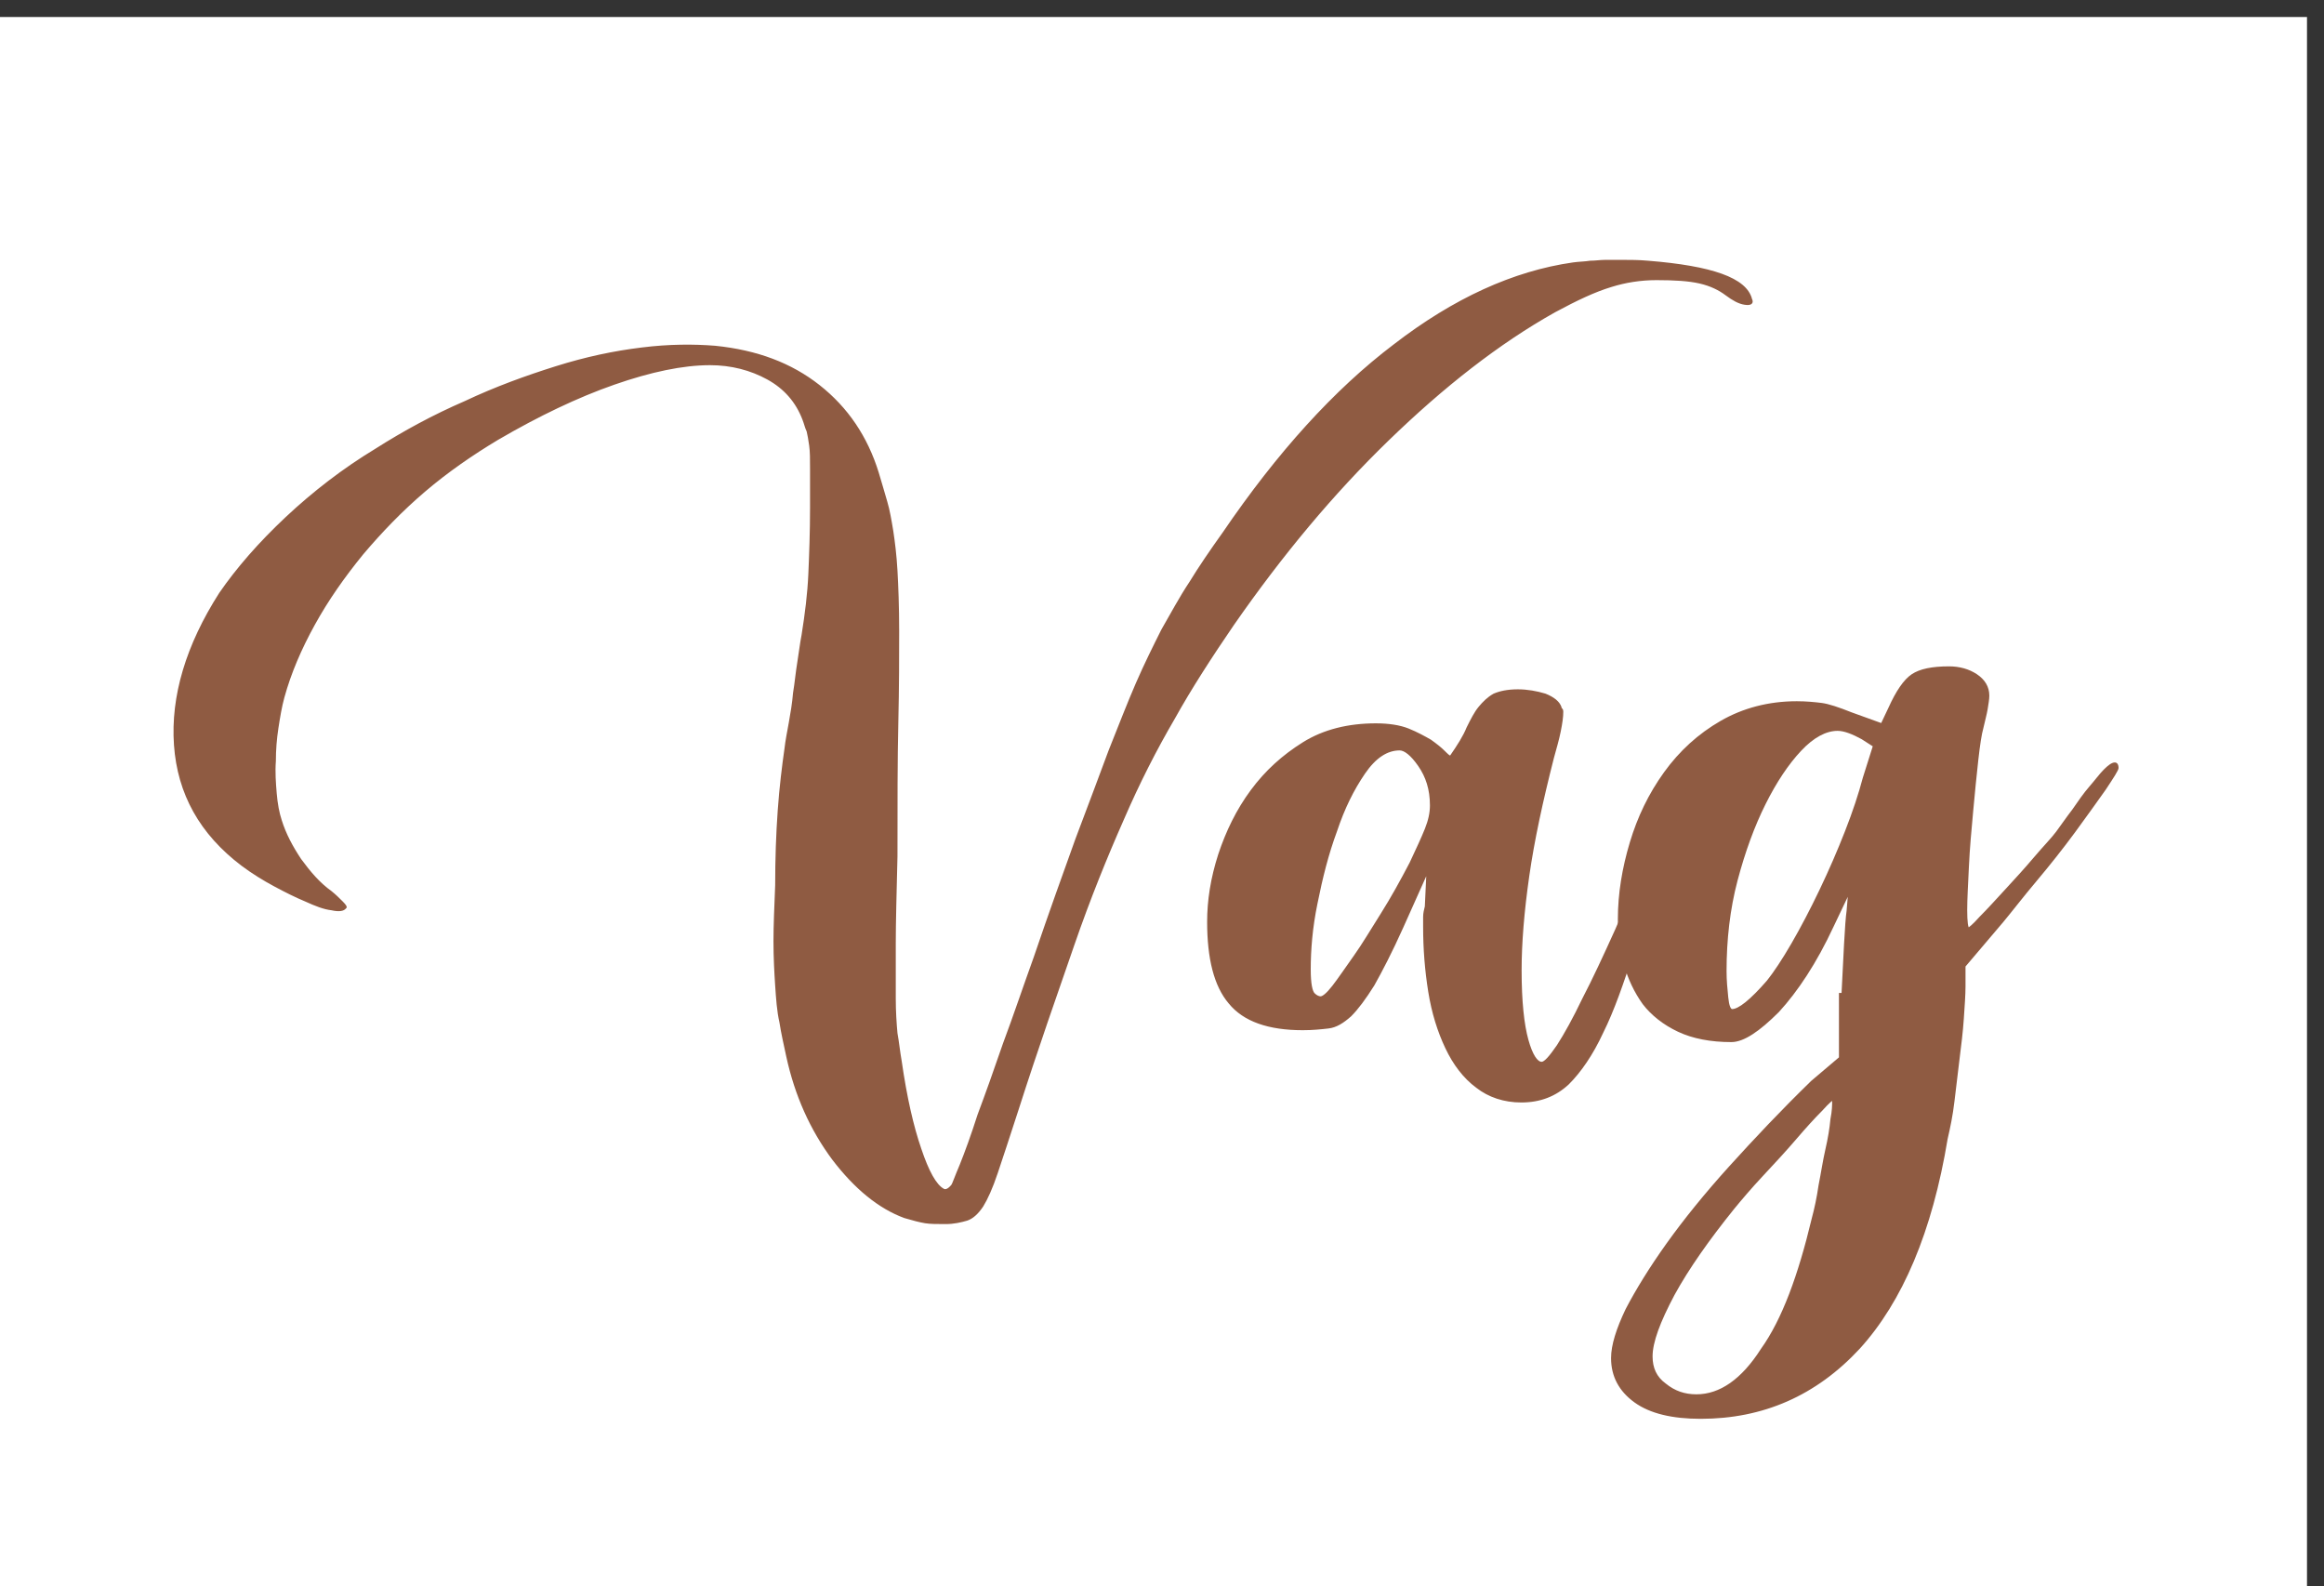
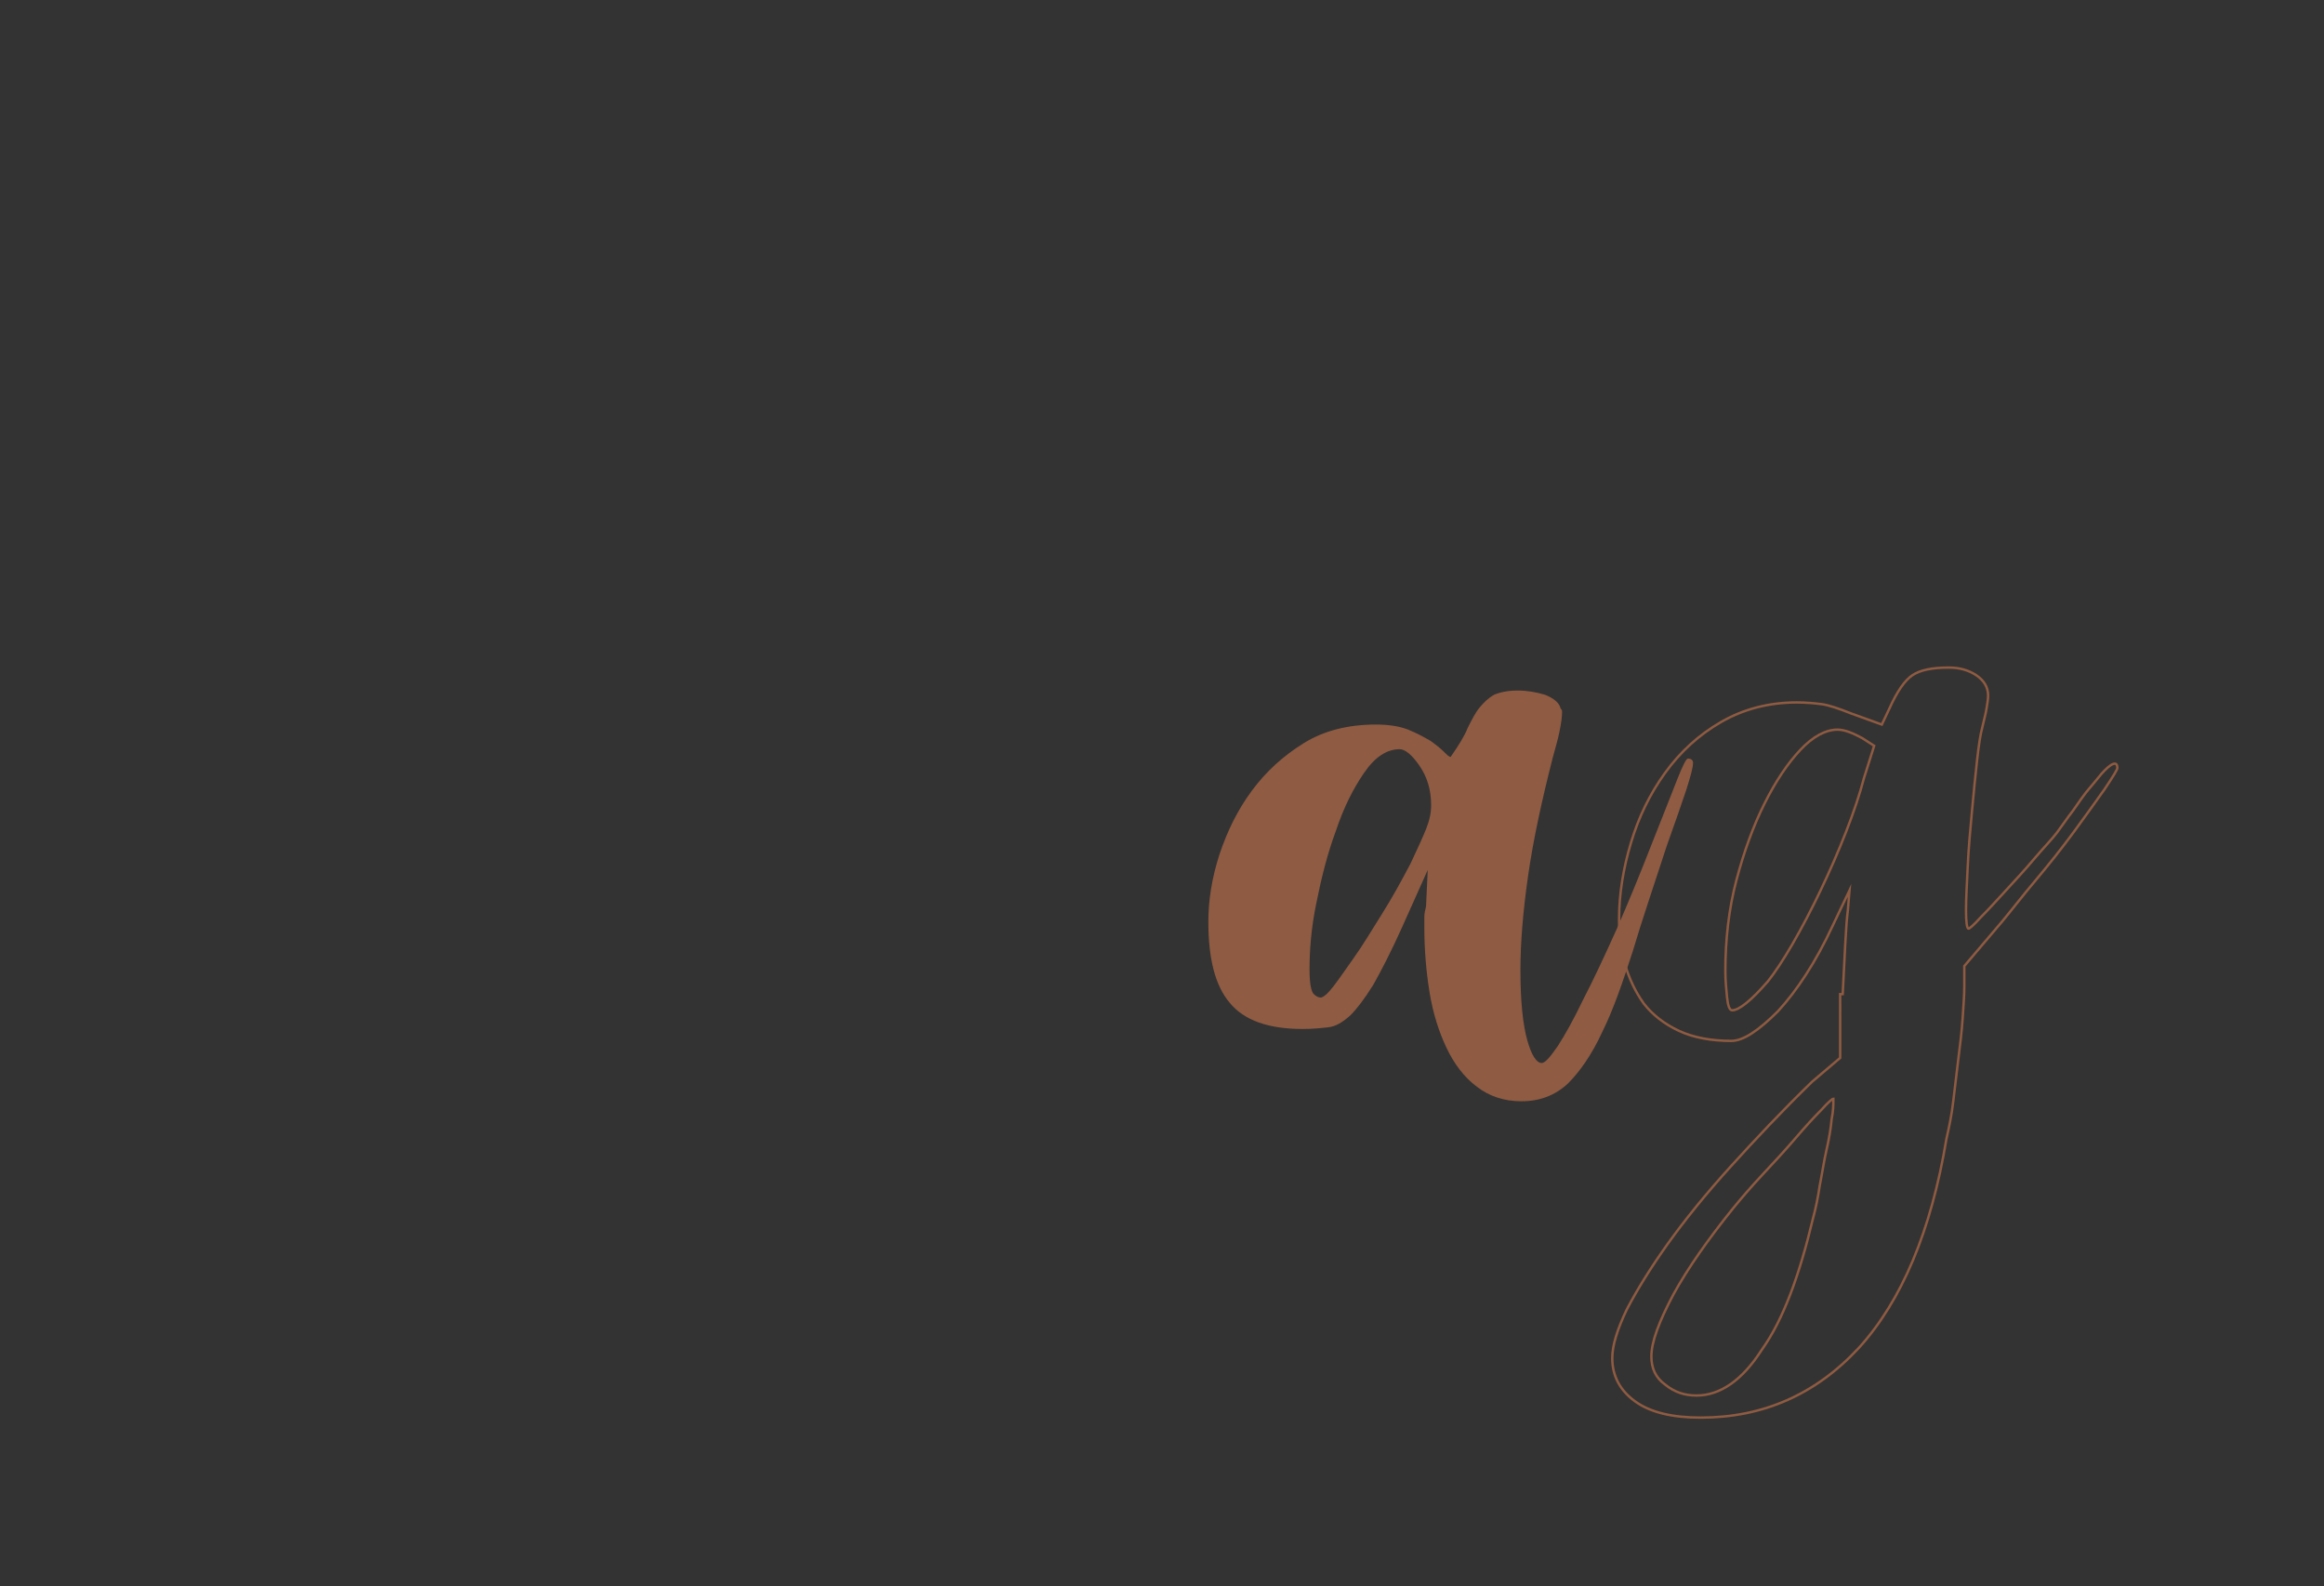
<svg xmlns="http://www.w3.org/2000/svg" version="1.1" id="Livello_1" x="0px" y="0px" viewBox="0 0 273.3 186.5" style="enable-background:new 0 0 273.3 186.5;" xml:space="preserve">
  <rect x="0" y="0" width="273.3" height="186.5" fill="#333333" stroke="none" />
  <style type="text/css">
	.st0{fill-rule:evenodd;clip-rule:evenodd;fill:#FFFFFF;}
	.st1{fill:#8F5B42;}
	.st2{fill:none;stroke:#8F5B42;stroke-width:0.283;stroke-miterlimit:22.926;}
</style>
-   <rect y="2" class="st0" width="271.3" height="184.5" />
-   <path class="st1" d="M182.8,36.6c-6.6,3.7-13.1,8.8-19.6,15.1c-6.5,6.3-12.5,13.5-18.2,21.7c-2.6,3.8-5,7.5-7,11.1  c-2.1,3.6-4.1,7.5-6,11.9c-1.9,4.3-3.9,9.2-5.8,14.7s-4.2,12-6.6,19.5c-1,3.1-1.8,5.5-2.4,7.3c-0.6,1.8-1.2,3.1-1.7,3.9  c-0.6,0.9-1.2,1.4-1.8,1.6c-0.7,0.2-1.5,0.4-2.5,0.4c-1,0-1.8,0-2.4-0.1c-0.6-0.1-1.4-0.3-2.4-0.6c-3-1.1-5.8-3.4-8.4-6.8  c-2.6-3.5-4.4-7.5-5.4-12.1c-0.3-1.4-0.6-2.7-0.8-4c-0.3-1.3-0.4-2.8-0.5-4.3c-0.1-1.5-0.2-3.3-0.2-5.2c0-1.9,0.1-4.1,0.2-6.6  c0-3.1,0.1-6,0.3-8.8c0.2-2.8,0.5-5.2,0.8-7.3c0.1-0.9,0.3-1.9,0.5-3c0.2-1.1,0.4-2.3,0.5-3.5c0.2-1.2,0.3-2.4,0.5-3.6  c0.2-1.2,0.3-2.2,0.5-3.2c0.4-2.5,0.7-4.9,0.8-7.2c0.1-2.3,0.2-4.9,0.2-7.8c0-1.9,0-3.5,0-4.6c0-1.1,0-2-0.1-2.7  c-0.1-0.7-0.2-1.3-0.3-1.7c-0.2-0.4-0.3-0.9-0.5-1.4c-0.8-2.1-2.2-3.7-4.2-4.8c-2-1.1-4.3-1.7-6.8-1.7c-3.2,0-7,0.8-11.3,2.3  c-4.3,1.5-8.9,3.7-13.7,6.5c-3,1.8-5.9,3.8-8.6,6.1c-2.7,2.3-5.1,4.8-7.3,7.4c-2.2,2.7-4.1,5.4-5.7,8.3c-1.6,2.9-2.8,5.7-3.6,8.6  c-0.3,1.1-0.5,2.3-0.7,3.6c-0.2,1.3-0.3,2.6-0.3,3.9c-0.1,1.3,0,2.6,0.1,3.8c0.1,1.2,0.3,2.3,0.6,3.2c0.5,1.6,1.3,3.1,2.3,4.6  c1.1,1.5,2.2,2.8,3.6,3.8c0.5,0.4,0.9,0.8,1.3,1.2c0.4,0.4,0.5,0.6,0.4,0.6c-0.2,0.3-0.7,0.4-1.6,0.2c-0.9-0.1-1.9-0.5-3-1  c-1.2-0.5-2.4-1.1-3.7-1.8c-1.3-0.7-2.6-1.5-3.8-2.4c-4.9-3.7-7.5-8.4-7.9-14.1c-0.4-5.7,1.4-11.7,5.3-17.8c2-2.9,4.6-5.9,7.8-8.9  c3.2-3,6.7-5.7,10.5-8c3.3-2.1,6.8-4,10.5-5.6c3.6-1.7,7.2-3,10.7-4.1c3.5-1.1,6.8-1.8,10.1-2.2c3.2-0.4,6.1-0.4,8.6-0.2  c4.9,0.5,8.9,2,12.2,4.6c3.3,2.6,5.6,6,6.9,10.2c0.4,1.3,0.7,2.4,1,3.4c0.3,1,0.5,2.2,0.7,3.4c0.2,1.3,0.4,2.9,0.5,4.7  c0.1,1.8,0.2,4.2,0.2,7.1c0,2.9,0,6.5-0.1,10.8c-0.1,4.3-0.1,9.5-0.1,15.7c-0.1,4.2-0.2,7.7-0.2,10.3c0,2.6,0,4.8,0,6.4  s0.1,3,0.2,4.1c0.2,1.1,0.3,2.2,0.5,3.3c0.6,4.2,1.4,7.7,2.3,10.3c0.9,2.7,1.8,4.3,2.7,4.8c0.3,0.2,0.7,0,1.1-0.5  c0.1-0.1,0.4-1,1-2.4c0.6-1.5,1.3-3.4,2.1-5.9c0.9-2.4,1.9-5.2,3-8.4c1.2-3.2,2.3-6.5,3.6-10.1c1.8-5.3,3.5-10,4.9-13.9  c1.5-4,2.8-7.4,3.9-10.4c1.2-3,2.2-5.6,3.2-7.9c1-2.3,2-4.3,3-6.3c1.1-1.9,2.1-3.8,3.3-5.6c1.1-1.8,2.4-3.7,3.9-5.8  c6.4-9.4,13.1-16.8,20.1-22.1c7-5.4,14-8.6,21-9.6c0.7-0.1,1.4-0.1,2-0.2c0.6,0,1.2-0.1,1.8-0.1c0.6,0,1.3,0,2.1,0  c0.8,0,1.8,0,2.9,0.1c7.5,0.6,11.5,2,12.1,4.4c0.2,0.4,0,0.6-0.7,0.5c-0.7-0.1-1.4-0.5-2.2-1.1c-0.8-0.6-1.8-1.1-3.1-1.4  c-1.3-0.3-3-0.4-5.1-0.4c-1.9,0-3.7,0.3-5.3,0.8C187.5,34.2,185.4,35.2,182.8,36.6" />
  <path class="st1" d="M165.9,101.5c0.8-1.7,1.4-3,1.8-4c0.4-1,0.6-1.9,0.6-2.8c0-1.9-0.5-3.4-1.4-4.7c-0.9-1.3-1.7-1.9-2.3-1.9  c-1.5,0-2.9,0.9-4.2,2.8c-1.3,1.9-2.4,4.1-3.3,6.8c-1,2.7-1.7,5.5-2.3,8.5c-0.6,2.9-0.8,5.5-0.8,7.8c0,1.7,0.2,2.6,0.5,2.9  c0.3,0.3,0.6,0.4,0.8,0.4c0.3,0,0.8-0.4,1.5-1.3c0.7-0.9,1.5-2.1,2.5-3.5c1-1.4,2-3.1,3.2-5C163.7,105.6,164.8,103.6,165.9,101.5   M183.5,83.2c0,0.1,0,0.1,0.1,0.2c0.1,0.1,0.1,0.2,0.1,0.3c0,0.6-0.1,1.3-0.3,2.3c-0.2,1-0.5,2-0.8,3.1c-1.3,5.1-2.3,9.7-2.9,13.9  c-0.6,4.2-0.9,7.9-0.9,11.1c0,3.7,0.3,6.4,0.8,8.2c0.5,1.8,1.1,2.7,1.7,2.7c0.4,0,1-0.7,1.9-2c0.9-1.4,1.9-3.2,3-5.5  c1.2-2.3,2.5-5.1,3.9-8.2c1.4-3.2,2.8-6.6,4.2-10.2c1.4-3.5,2.4-6.1,3-7.6s1-2.3,1.2-2.3c0.4,0,0.6,0.2,0.6,0.5  c0,0.6-0.3,1.6-0.8,3.2c-0.5,1.5-1.3,3.8-2.3,6.6c-1.5,4.6-2.9,8.7-4,12.4c-1.2,3.7-2.3,6.9-3.6,9.5c-1.2,2.6-2.6,4.6-4,6  c-1.5,1.4-3.3,2.1-5.5,2.1c-2,0-3.8-0.6-5.2-1.7c-1.5-1.1-2.7-2.7-3.6-4.6c-0.9-1.9-1.6-4.1-2-6.6c-0.4-2.5-0.6-5-0.6-7.6  c0-0.4,0-0.8,0-1.2c0-0.4,0.1-0.8,0.2-1.2l0.2-4.3l-3,6.7c-1.3,2.9-2.5,5.2-3.4,6.8c-1,1.6-1.9,2.8-2.7,3.6  c-0.9,0.8-1.7,1.3-2.6,1.4c-0.9,0.1-1.8,0.2-3,0.2c-4,0-6.9-1-8.6-3.1c-1.7-2-2.5-5.2-2.5-9.5c0-2.5,0.4-5.1,1.3-7.9  c0.9-2.7,2.1-5.2,3.8-7.5c1.7-2.3,3.7-4.1,6.1-5.6c2.4-1.5,5.3-2.2,8.5-2.2c1.5,0,2.8,0.2,3.8,0.6c1,0.4,1.9,0.9,2.6,1.3  c0.7,0.5,1.2,0.9,1.6,1.3c0.4,0.4,0.6,0.6,0.8,0.6c0.9-1.3,1.6-2.4,2-3.4c0.5-1,0.9-1.8,1.4-2.4c0.5-0.6,1-1.1,1.7-1.5  c0.7-0.3,1.6-0.5,2.8-0.5c1.1,0,2.2,0.2,3.2,0.5C182.7,82.1,183.3,82.6,183.5,83.2z" />
-   <path class="st1" d="M207.9,115.4c0.8-1,1.8-2.5,2.9-4.4c1.1-1.9,2.2-4,3.3-6.3c1.1-2.3,2.1-4.6,3-6.9c0.9-2.3,1.6-4.4,2.1-6.3  l1.2-3.8l-1.4-0.9c-1.1-0.6-2.1-1-2.9-1c-1.4,0-2.9,0.8-4.4,2.4c-1.5,1.6-2.9,3.7-4.2,6.3c-1.3,2.6-2.4,5.6-3.3,9  c-0.9,3.4-1.3,7-1.3,10.7c0,1.1,0.1,2.1,0.2,3.1c0.1,1,0.3,1.5,0.6,1.5C204.5,118.8,205.9,117.7,207.9,115.4 M213.2,143.3  c0.3-1.1,0.6-2.5,0.8-3.9c0.3-1.5,0.5-2.9,0.8-4.2c0.3-1.3,0.5-2.5,0.6-3.6c0.2-1,0.2-1.7,0.2-2.1v-0.3c-0.1,0-0.6,0.4-1.4,1.3  c-0.9,0.9-1.9,2-3.1,3.4c-1.2,1.4-2.5,2.8-3.9,4.3c-1.4,1.5-2.5,2.8-3.4,3.9c-2.9,3.6-5.3,7-7,10.1c-1.7,3.2-2.6,5.6-2.6,7.3  c0,1.4,0.5,2.5,1.6,3.3c1.1,0.9,2.3,1.3,3.7,1.3c2.8,0,5.4-1.8,7.7-5.4C209.7,155.2,211.6,150,213.2,143.3z M216.7,116.9  c0.1-2.1,0.2-4.1,0.3-5.9c0.1-1.9,0.2-3.2,0.3-3.9l0.2-2.4l-2,4.2c-2,4.3-4.2,7.6-6.4,10c-2.3,2.3-4.1,3.5-5.5,3.5  c-2.4,0-4.5-0.4-6.2-1.2c-1.7-0.8-3.1-1.9-4.1-3.2c-1-1.4-1.7-2.9-2.2-4.6c-0.5-1.7-0.7-3.5-0.7-5.3c0-3,0.5-6,1.4-9  c0.9-3,2.2-5.7,4-8.2c1.8-2.5,4-4.5,6.6-6c2.6-1.5,5.6-2.3,8.9-2.3c1.1,0,2.1,0.1,2.9,0.2c0.8,0.1,2,0.5,3.5,1.1l3.6,1.3l0.9-1.9  c0.9-2,1.8-3.3,2.7-3.9c0.9-0.6,2.3-0.9,4.3-0.9c1.2,0,2.3,0.3,3.2,0.9c0.9,0.6,1.4,1.4,1.4,2.4c0,0.4-0.1,1-0.2,1.6  c-0.1,0.6-0.3,1.3-0.5,2.2c-0.2,0.7-0.4,2-0.6,3.8c-0.2,1.8-0.4,3.8-0.6,6s-0.4,4.3-0.5,6.5c-0.1,2.1-0.2,3.8-0.2,5.1  c0,1.4,0.1,2.2,0.3,2.2c0.1,0,0.6-0.4,1.4-1.3c0.9-0.9,1.9-2,3-3.2c1.2-1.3,2.3-2.5,3.4-3.8c1.1-1.3,2-2.2,2.6-3  c0.6-0.8,1.2-1.7,1.9-2.6c0.7-1,1.3-1.9,2-2.7c0.7-0.8,1.2-1.5,1.7-2c0.5-0.5,0.9-0.8,1.2-0.8c0.2,0,0.3,0.2,0.3,0.5  c0,0.2-0.5,1-1.5,2.5c-1,1.4-2.2,3.1-3.6,5c-1.4,1.9-2.9,3.8-4.5,5.7c-1.6,1.9-2.9,3.6-3.9,4.8l-4.5,5.3v2.4c0,1-0.1,2.3-0.2,3.8  c-0.1,1.5-0.3,3.1-0.5,4.7c-0.2,1.7-0.4,3.3-0.6,5c-0.2,1.7-0.5,3.1-0.8,4.4c-1.8,10.9-5.3,19.1-10.3,24.6  c-5.1,5.5-11.3,8.2-18.6,8.2c-3.3,0-5.9-0.6-7.7-1.9c-1.8-1.3-2.7-3-2.7-5.1c0-1.5,0.6-3.4,1.7-5.7c1.2-2.3,2.8-4.9,4.8-7.7  c2-2.8,4.5-5.9,7.4-9.1c2.9-3.2,6.1-6.6,9.6-10l3.3-2.8V116.9z" />
-   <path class="st2" d="M182.8,36.6c-6.6,3.7-13.1,8.8-19.6,15.1c-6.5,6.3-12.5,13.5-18.2,21.7c-2.6,3.8-5,7.5-7,11.1  c-2.1,3.6-4.1,7.5-6,11.9c-1.9,4.3-3.9,9.2-5.8,14.7s-4.2,12-6.6,19.5c-1,3.1-1.8,5.5-2.4,7.3c-0.6,1.8-1.2,3.1-1.7,3.9  c-0.6,0.9-1.2,1.4-1.8,1.6c-0.7,0.2-1.5,0.4-2.5,0.4c-1,0-1.8,0-2.4-0.1c-0.6-0.1-1.4-0.3-2.4-0.6c-3-1.1-5.8-3.4-8.4-6.8  c-2.6-3.5-4.4-7.5-5.4-12.1c-0.3-1.4-0.6-2.7-0.8-4c-0.3-1.3-0.4-2.8-0.5-4.3c-0.1-1.5-0.2-3.3-0.2-5.2c0-1.9,0.1-4.1,0.2-6.6  c0-3.1,0.1-6,0.3-8.8c0.2-2.8,0.5-5.2,0.8-7.3c0.1-0.9,0.3-1.9,0.5-3c0.2-1.1,0.4-2.3,0.5-3.5c0.2-1.2,0.3-2.4,0.5-3.6  c0.2-1.2,0.3-2.2,0.5-3.2c0.4-2.5,0.7-4.9,0.8-7.2c0.1-2.3,0.2-4.9,0.2-7.8c0-1.9,0-3.5,0-4.6c0-1.1,0-2-0.1-2.7  c-0.1-0.7-0.2-1.3-0.3-1.7c-0.2-0.4-0.3-0.9-0.5-1.4c-0.8-2.1-2.2-3.7-4.2-4.8c-2-1.1-4.3-1.7-6.8-1.7c-3.2,0-7,0.8-11.3,2.3  c-4.3,1.5-8.9,3.7-13.7,6.5c-3,1.8-5.9,3.8-8.6,6.1c-2.7,2.3-5.1,4.8-7.3,7.4c-2.2,2.7-4.1,5.4-5.7,8.3c-1.6,2.9-2.8,5.7-3.6,8.6  c-0.3,1.1-0.5,2.3-0.7,3.6c-0.2,1.3-0.3,2.6-0.3,3.9c-0.1,1.3,0,2.6,0.1,3.8c0.1,1.2,0.3,2.3,0.6,3.2c0.5,1.6,1.3,3.1,2.3,4.6  c1.1,1.5,2.2,2.8,3.6,3.8c0.5,0.4,0.9,0.8,1.3,1.2c0.4,0.4,0.5,0.6,0.4,0.6c-0.2,0.3-0.7,0.4-1.6,0.2c-0.9-0.1-1.9-0.5-3-1  c-1.2-0.5-2.4-1.1-3.7-1.8c-1.3-0.7-2.6-1.5-3.8-2.4c-4.9-3.7-7.5-8.4-7.9-14.1c-0.4-5.7,1.4-11.7,5.3-17.8c2-2.9,4.6-5.9,7.8-8.9  c3.2-3,6.7-5.7,10.5-8c3.3-2.1,6.8-4,10.5-5.6c3.6-1.7,7.2-3,10.7-4.1c3.5-1.1,6.8-1.8,10.1-2.2c3.2-0.4,6.1-0.4,8.6-0.2  c4.9,0.5,8.9,2,12.2,4.6c3.3,2.6,5.6,6,6.9,10.2c0.4,1.3,0.7,2.4,1,3.4c0.3,1,0.5,2.2,0.7,3.4c0.2,1.3,0.4,2.9,0.5,4.7  c0.1,1.8,0.2,4.2,0.2,7.1c0,2.9,0,6.5-0.1,10.8c-0.1,4.3-0.1,9.5-0.1,15.7c-0.1,4.2-0.2,7.7-0.2,10.3c0,2.6,0,4.8,0,6.4  s0.1,3,0.2,4.1c0.2,1.1,0.3,2.2,0.5,3.3c0.6,4.2,1.4,7.7,2.3,10.3c0.9,2.7,1.8,4.3,2.7,4.8c0.3,0.2,0.7,0,1.1-0.5  c0.1-0.1,0.4-1,1-2.4c0.6-1.5,1.3-3.4,2.1-5.9c0.9-2.4,1.9-5.2,3-8.4c1.2-3.2,2.3-6.5,3.6-10.1c1.8-5.3,3.5-10,4.9-13.9  c1.5-4,2.8-7.4,3.9-10.4c1.2-3,2.2-5.6,3.2-7.9c1-2.3,2-4.3,3-6.3c1.1-1.9,2.1-3.8,3.3-5.6c1.1-1.8,2.4-3.7,3.9-5.8  c6.4-9.4,13.1-16.8,20.1-22.1c7-5.4,14-8.6,21-9.6c0.7-0.1,1.4-0.1,2-0.2c0.6,0,1.2-0.1,1.8-0.1c0.6,0,1.3,0,2.1,0  c0.8,0,1.8,0,2.9,0.1c7.5,0.6,11.5,2,12.1,4.4c0.2,0.4,0,0.6-0.7,0.5c-0.7-0.1-1.4-0.5-2.2-1.1c-0.8-0.6-1.8-1.1-3.1-1.4  c-1.3-0.3-3-0.4-5.1-0.4c-1.9,0-3.7,0.3-5.3,0.8C187.5,34.2,185.4,35.2,182.8,36.6z" />
-   <path class="st2" d="M165.9,101.5c0.8-1.7,1.4-3,1.8-4c0.4-1,0.6-1.9,0.6-2.8c0-1.9-0.5-3.4-1.4-4.7c-0.9-1.3-1.7-1.9-2.3-1.9  c-1.5,0-2.9,0.9-4.2,2.8c-1.3,1.9-2.4,4.1-3.3,6.8c-1,2.7-1.7,5.5-2.3,8.5c-0.6,2.9-0.8,5.5-0.8,7.8c0,1.7,0.2,2.6,0.5,2.9  c0.3,0.3,0.6,0.4,0.8,0.4c0.3,0,0.8-0.4,1.5-1.3c0.7-0.9,1.5-2.1,2.5-3.5c1-1.4,2-3.1,3.2-5C163.7,105.6,164.8,103.6,165.9,101.5z   M183.5,83.2c0,0.1,0,0.1,0.1,0.2c0.1,0.1,0.1,0.2,0.1,0.3c0,0.6-0.1,1.3-0.3,2.3c-0.2,1-0.5,2-0.8,3.1c-1.3,5.1-2.3,9.7-2.9,13.9  c-0.6,4.2-0.9,7.9-0.9,11.1c0,3.7,0.3,6.4,0.8,8.2c0.5,1.8,1.1,2.7,1.7,2.7c0.4,0,1-0.7,1.9-2c0.9-1.4,1.9-3.2,3-5.5  c1.2-2.3,2.5-5.1,3.9-8.2c1.4-3.2,2.8-6.6,4.2-10.2c1.4-3.5,2.4-6.1,3-7.6s1-2.3,1.2-2.3c0.4,0,0.6,0.2,0.6,0.5  c0,0.6-0.3,1.6-0.8,3.2c-0.5,1.5-1.3,3.8-2.3,6.6c-1.5,4.6-2.9,8.7-4,12.4c-1.2,3.7-2.3,6.9-3.6,9.5c-1.2,2.6-2.6,4.6-4,6  c-1.5,1.4-3.3,2.1-5.5,2.1c-2,0-3.8-0.6-5.2-1.7c-1.5-1.1-2.7-2.7-3.6-4.6c-0.9-1.9-1.6-4.1-2-6.6c-0.4-2.5-0.6-5-0.6-7.6  c0-0.4,0-0.8,0-1.2c0-0.4,0.1-0.8,0.2-1.2l0.2-4.3l-3,6.7c-1.3,2.9-2.5,5.2-3.4,6.8c-1,1.6-1.9,2.8-2.7,3.6  c-0.9,0.8-1.7,1.3-2.6,1.4c-0.9,0.1-1.8,0.2-3,0.2c-4,0-6.9-1-8.6-3.1c-1.7-2-2.5-5.2-2.5-9.5c0-2.5,0.4-5.1,1.3-7.9  c0.9-2.7,2.1-5.2,3.8-7.5c1.7-2.3,3.7-4.1,6.1-5.6c2.4-1.5,5.3-2.2,8.5-2.2c1.5,0,2.8,0.2,3.8,0.6c1,0.4,1.9,0.9,2.6,1.3  c0.7,0.5,1.2,0.9,1.6,1.3c0.4,0.4,0.6,0.6,0.8,0.6c0.9-1.3,1.6-2.4,2-3.4c0.5-1,0.9-1.8,1.4-2.4c0.5-0.6,1-1.1,1.7-1.5  c0.7-0.3,1.6-0.5,2.8-0.5c1.1,0,2.2,0.2,3.2,0.5C182.7,82.1,183.3,82.6,183.5,83.2z" />
  <path class="st2" d="M207.9,115.4c0.8-1,1.8-2.5,2.9-4.4c1.1-1.9,2.2-4,3.3-6.3c1.1-2.3,2.1-4.6,3-6.9c0.9-2.3,1.6-4.4,2.1-6.3  l1.2-3.8l-1.4-0.9c-1.1-0.6-2.1-1-2.9-1c-1.4,0-2.9,0.8-4.4,2.4c-1.5,1.6-2.9,3.7-4.2,6.3c-1.3,2.6-2.4,5.6-3.3,9  c-0.9,3.4-1.3,7-1.3,10.7c0,1.1,0.1,2.1,0.2,3.1c0.1,1,0.3,1.5,0.6,1.5C204.5,118.8,205.9,117.7,207.9,115.4z M213.2,143.3  c0.3-1.1,0.6-2.5,0.8-3.9c0.3-1.5,0.5-2.9,0.8-4.2c0.3-1.3,0.5-2.5,0.6-3.6c0.2-1,0.2-1.7,0.2-2.1v-0.3c-0.1,0-0.6,0.4-1.4,1.3  c-0.9,0.9-1.9,2-3.1,3.4c-1.2,1.4-2.5,2.8-3.9,4.3c-1.4,1.5-2.5,2.8-3.4,3.9c-2.9,3.6-5.3,7-7,10.1c-1.7,3.2-2.6,5.6-2.6,7.3  c0,1.4,0.5,2.5,1.6,3.3c1.1,0.9,2.3,1.3,3.7,1.3c2.8,0,5.4-1.8,7.7-5.4C209.7,155.2,211.6,150,213.2,143.3z M216.7,116.9  c0.1-2.1,0.2-4.1,0.3-5.9c0.1-1.9,0.2-3.2,0.3-3.9l0.2-2.4l-2,4.2c-2,4.3-4.2,7.6-6.4,10c-2.3,2.3-4.1,3.5-5.5,3.5  c-2.4,0-4.5-0.4-6.2-1.2c-1.7-0.8-3.1-1.9-4.1-3.2c-1-1.4-1.7-2.9-2.2-4.6c-0.5-1.7-0.7-3.5-0.7-5.3c0-3,0.5-6,1.4-9  c0.9-3,2.2-5.7,4-8.2c1.8-2.5,4-4.5,6.6-6c2.6-1.5,5.6-2.3,8.9-2.3c1.1,0,2.1,0.1,2.9,0.2c0.8,0.1,2,0.5,3.5,1.1l3.6,1.3l0.9-1.9  c0.9-2,1.8-3.3,2.7-3.9c0.9-0.6,2.3-0.9,4.3-0.9c1.2,0,2.3,0.3,3.2,0.9c0.9,0.6,1.4,1.4,1.4,2.4c0,0.4-0.1,1-0.2,1.6  c-0.1,0.6-0.3,1.3-0.5,2.2c-0.2,0.7-0.4,2-0.6,3.8c-0.2,1.8-0.4,3.8-0.6,6s-0.4,4.3-0.5,6.5c-0.1,2.1-0.2,3.8-0.2,5.1  c0,1.4,0.1,2.2,0.3,2.2c0.1,0,0.6-0.4,1.4-1.3c0.9-0.9,1.9-2,3-3.2c1.2-1.3,2.3-2.5,3.4-3.8c1.1-1.3,2-2.2,2.6-3  c0.6-0.8,1.2-1.7,1.9-2.6c0.7-1,1.3-1.9,2-2.7c0.7-0.8,1.2-1.5,1.7-2c0.5-0.5,0.9-0.8,1.2-0.8c0.2,0,0.3,0.2,0.3,0.5  c0,0.2-0.5,1-1.5,2.5c-1,1.4-2.2,3.1-3.6,5c-1.4,1.9-2.9,3.8-4.5,5.7c-1.6,1.9-2.9,3.6-3.9,4.8l-4.5,5.3v2.4c0,1-0.1,2.3-0.2,3.8  c-0.1,1.5-0.3,3.1-0.5,4.7c-0.2,1.7-0.4,3.3-0.6,5c-0.2,1.7-0.5,3.1-0.8,4.4c-1.8,10.9-5.3,19.1-10.3,24.6  c-5.1,5.5-11.3,8.2-18.6,8.2c-3.3,0-5.9-0.6-7.7-1.9c-1.8-1.3-2.7-3-2.7-5.1c0-1.5,0.6-3.4,1.7-5.7c1.2-2.3,2.8-4.9,4.8-7.7  c2-2.8,4.5-5.9,7.4-9.1c2.9-3.2,6.1-6.6,9.6-10l3.3-2.8V116.9z" />
</svg>